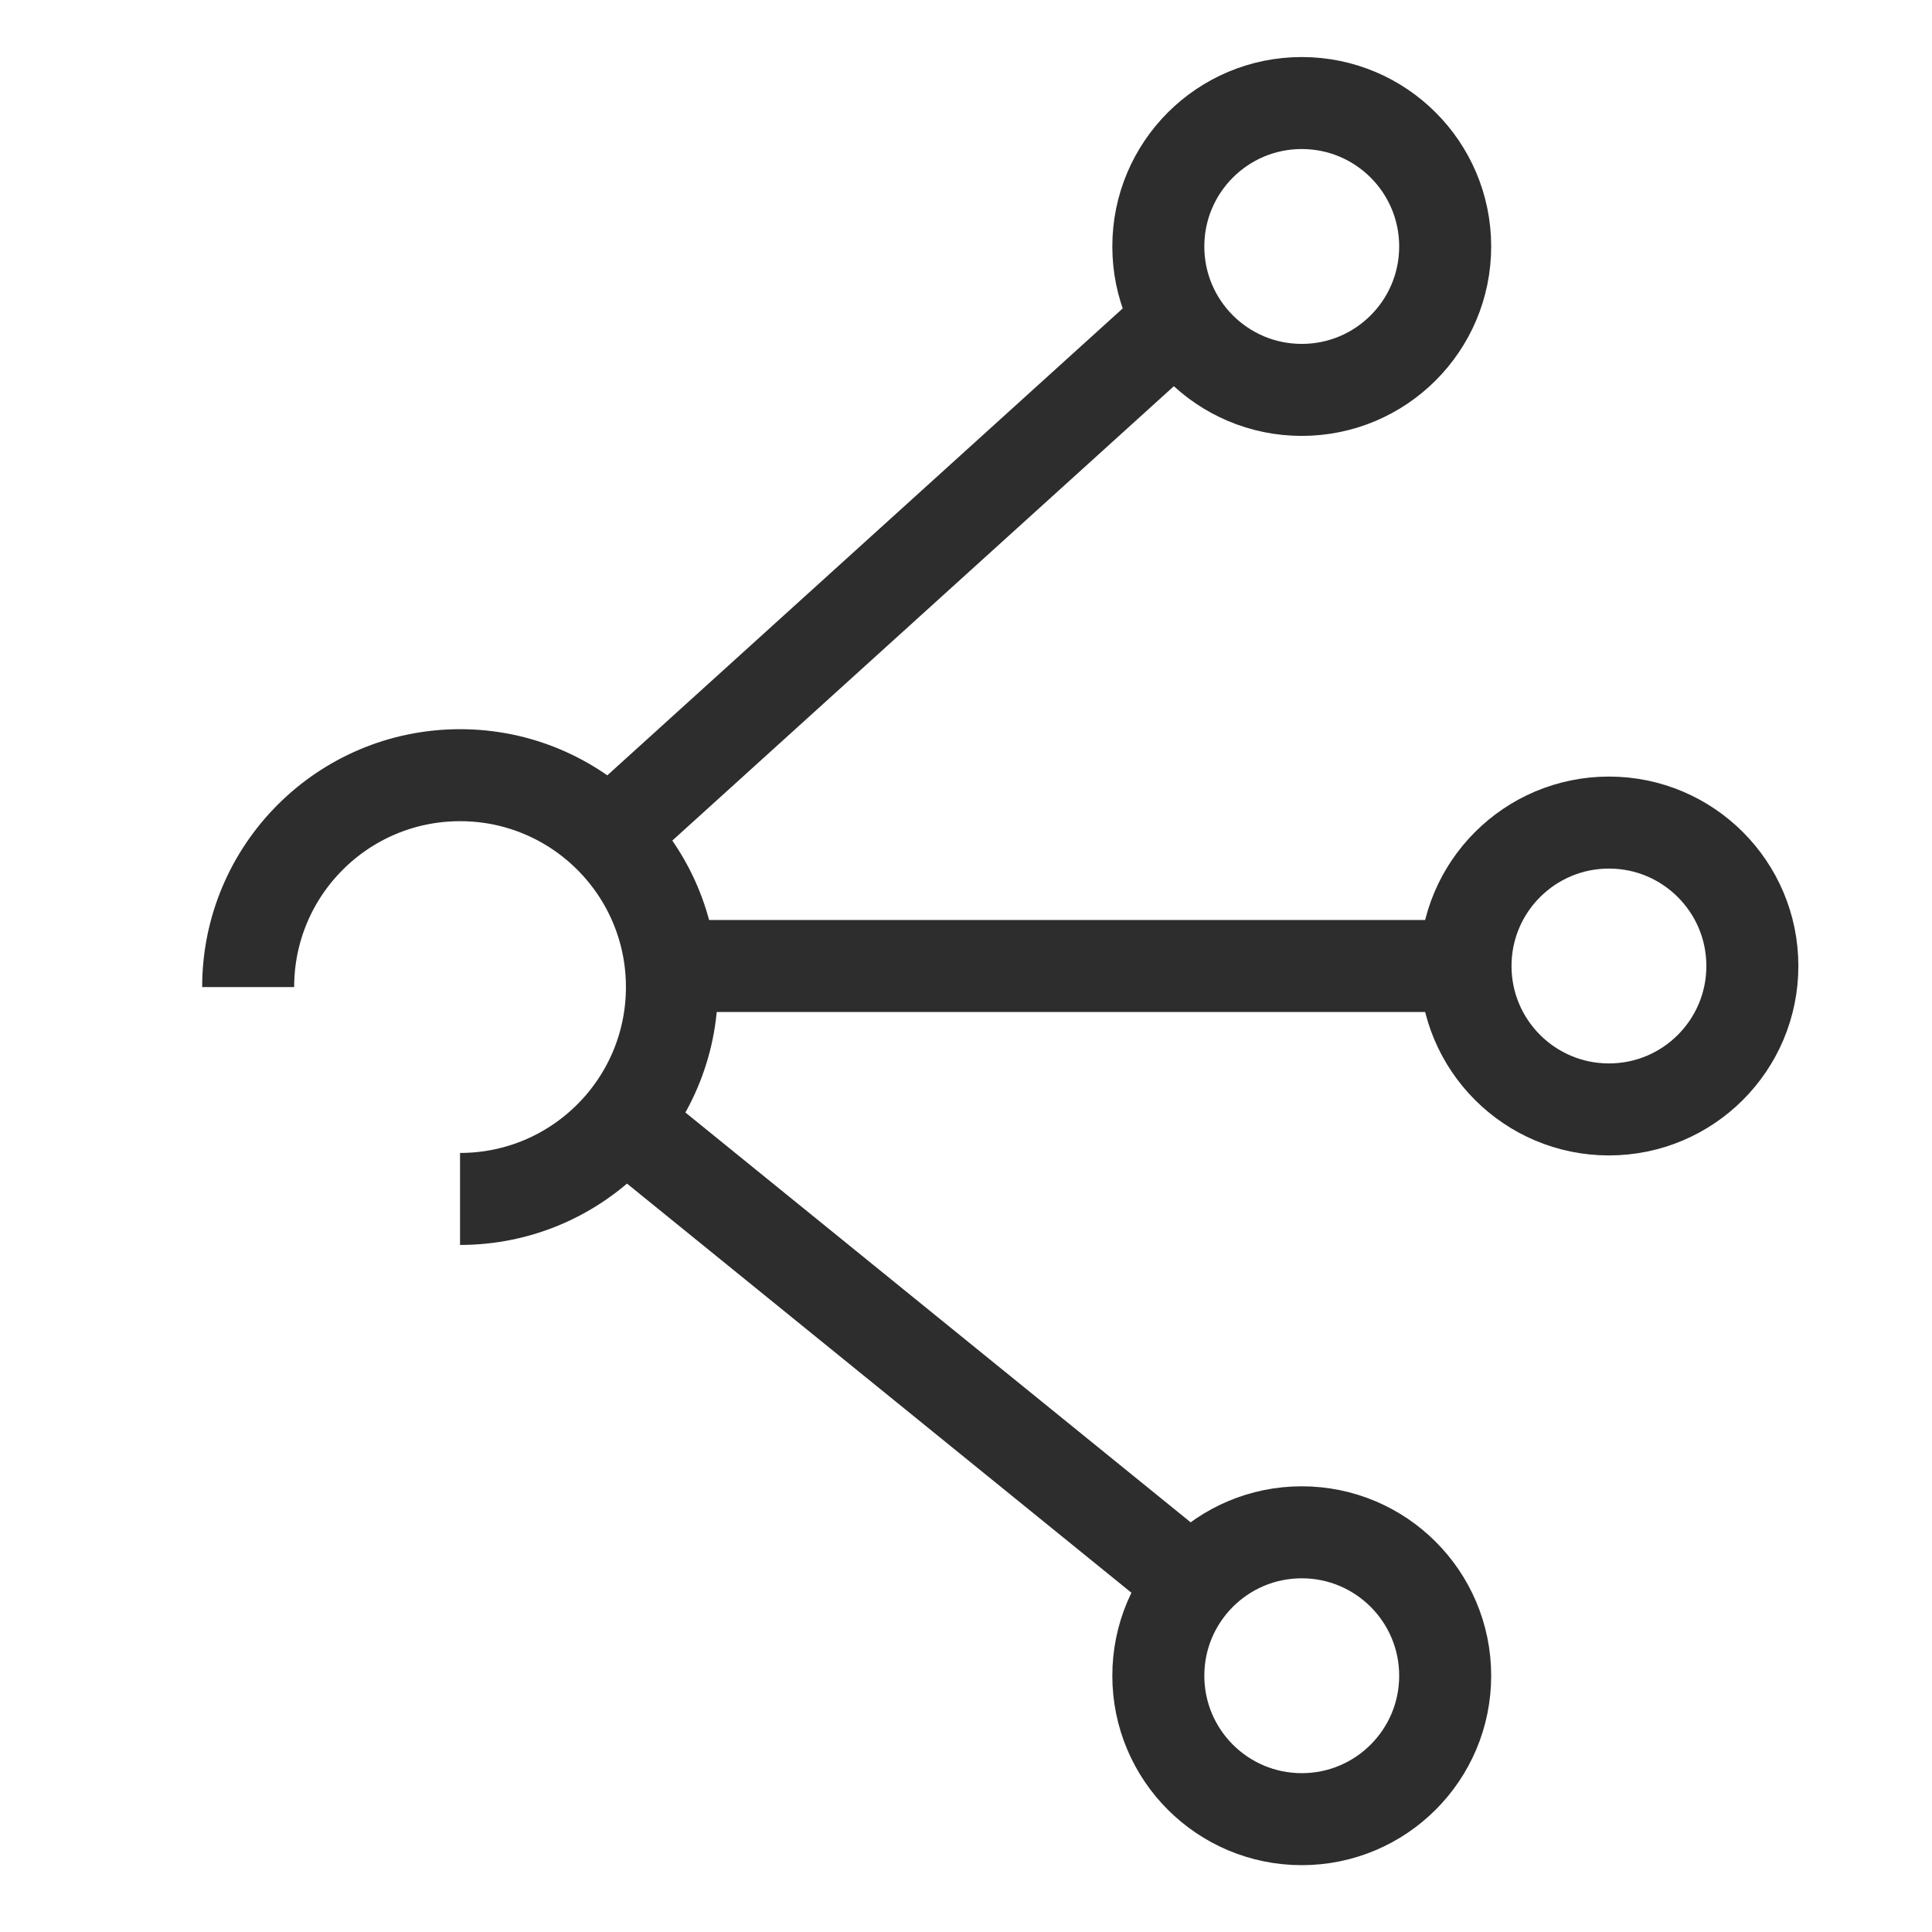
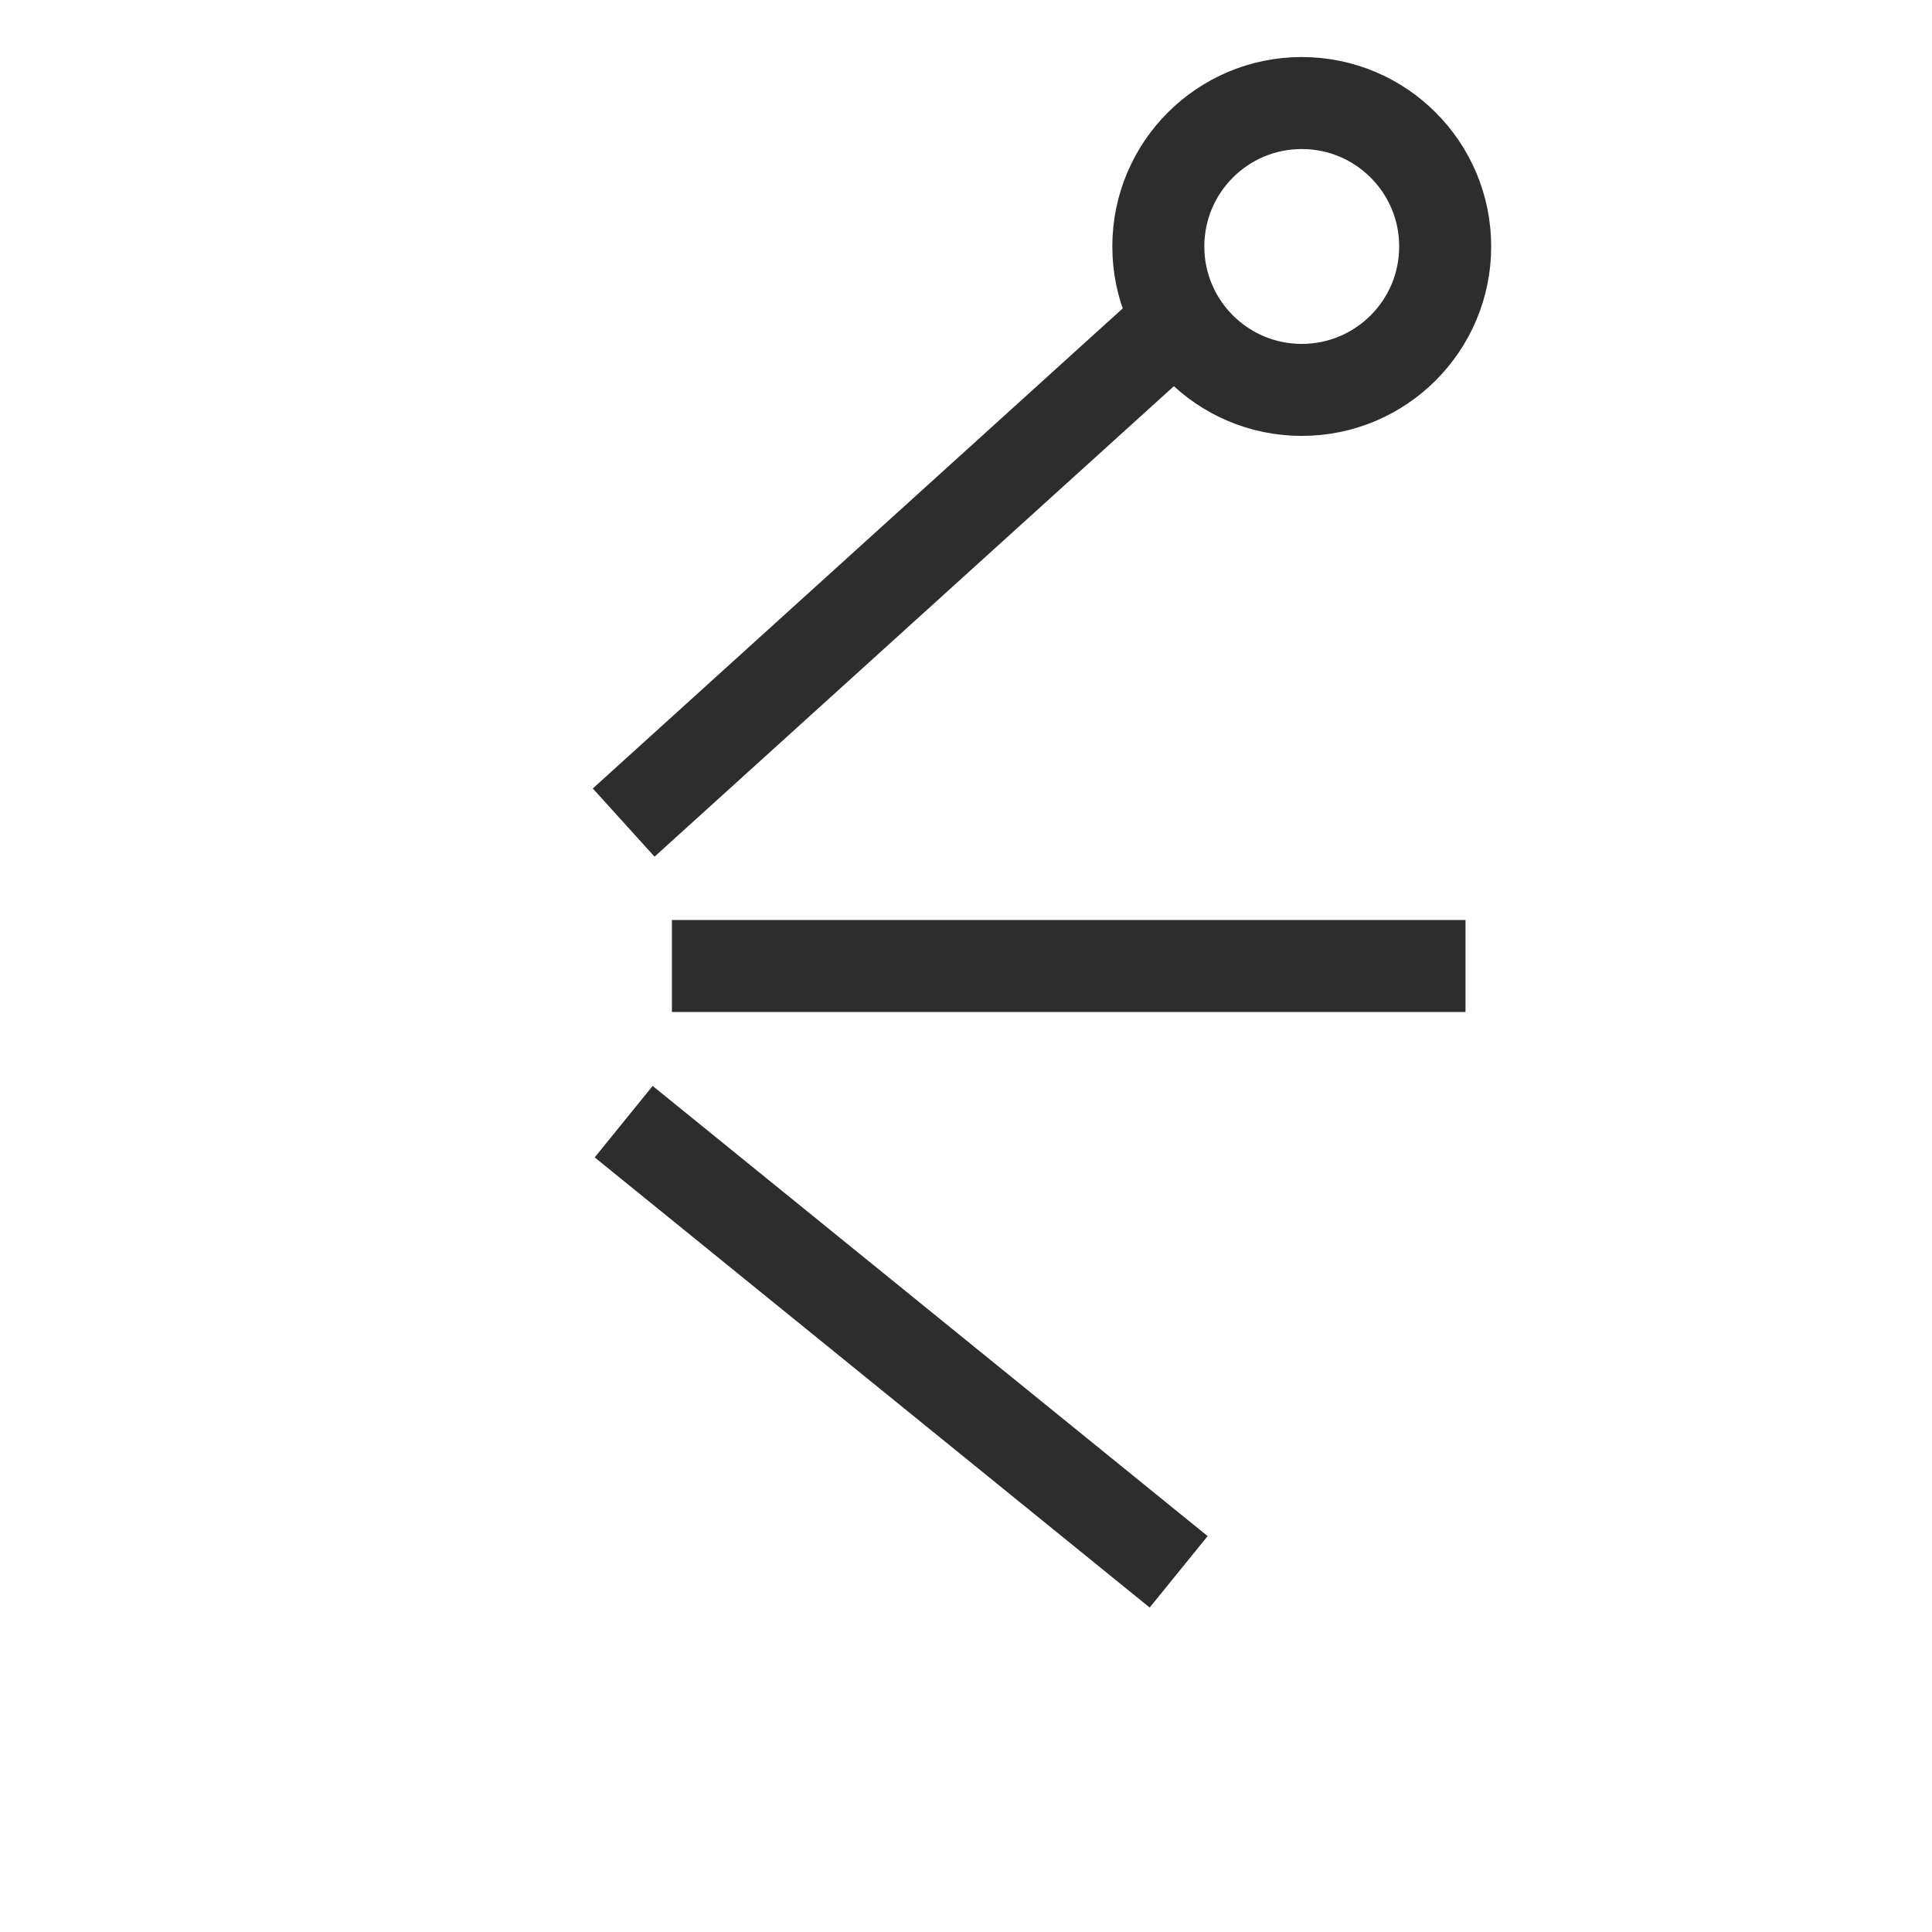
<svg xmlns="http://www.w3.org/2000/svg" version="1.1" id="Layer_1" x="0px" y="0px" viewBox="0 0 42 42" enable-background="new 0 0 42 42" xml:space="preserve">
-   <circle fill="none" stroke="#2D2D2D" stroke-width="2" stroke-miterlimit="10" cx="34.977" cy="21" r="3.118" />
  <circle fill="none" stroke="#2D2D2D" stroke-width="2" stroke-miterlimit="10" cx="28.299" cy="5.358" r="3.118" />
-   <circle fill="none" stroke="#2D2D2D" stroke-width="2" stroke-miterlimit="10" cx="28.299" cy="36.429" r="3.118" />
-   <path fill="none" stroke="#2D2D2D" stroke-width="2" stroke-miterlimit="10" d="M10.001,26.064  c2.544,0,4.606-2.062,4.606-4.606s-2.062-4.606-4.606-4.606s-4.606,2.062-4.606,4.606" />
  <line fill="none" stroke="#2D2D2D" stroke-width="2" stroke-miterlimit="10" x1="25.623" y1="6.952" x2="13.558" y2="17.882" />
  <line fill="none" stroke="#2D2D2D" stroke-width="2" stroke-miterlimit="10" x1="31.859" y1="21" x2="14.607" y2="21" />
  <line fill="none" stroke="#2D2D2D" stroke-width="2" stroke-miterlimit="10" x1="25.623" y1="34.17" x2="13.558" y2="24.384" />
</svg>